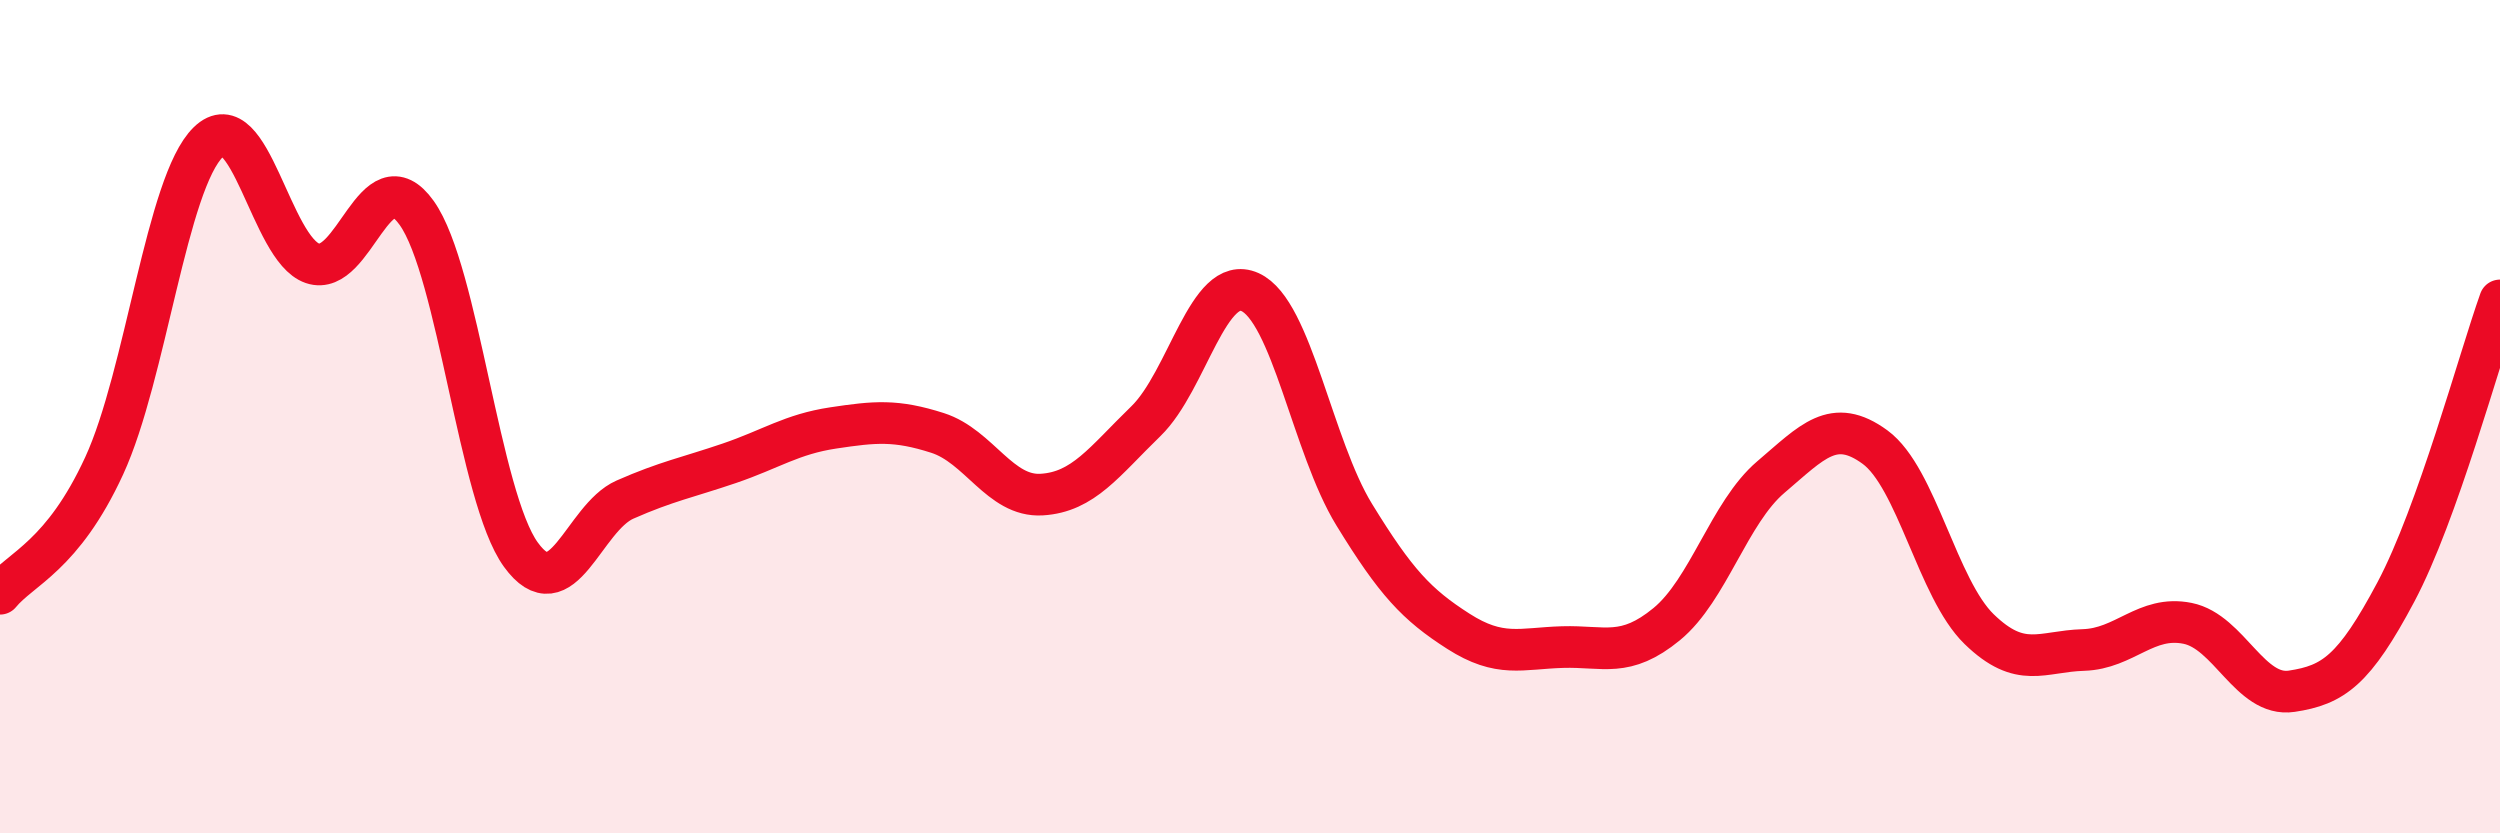
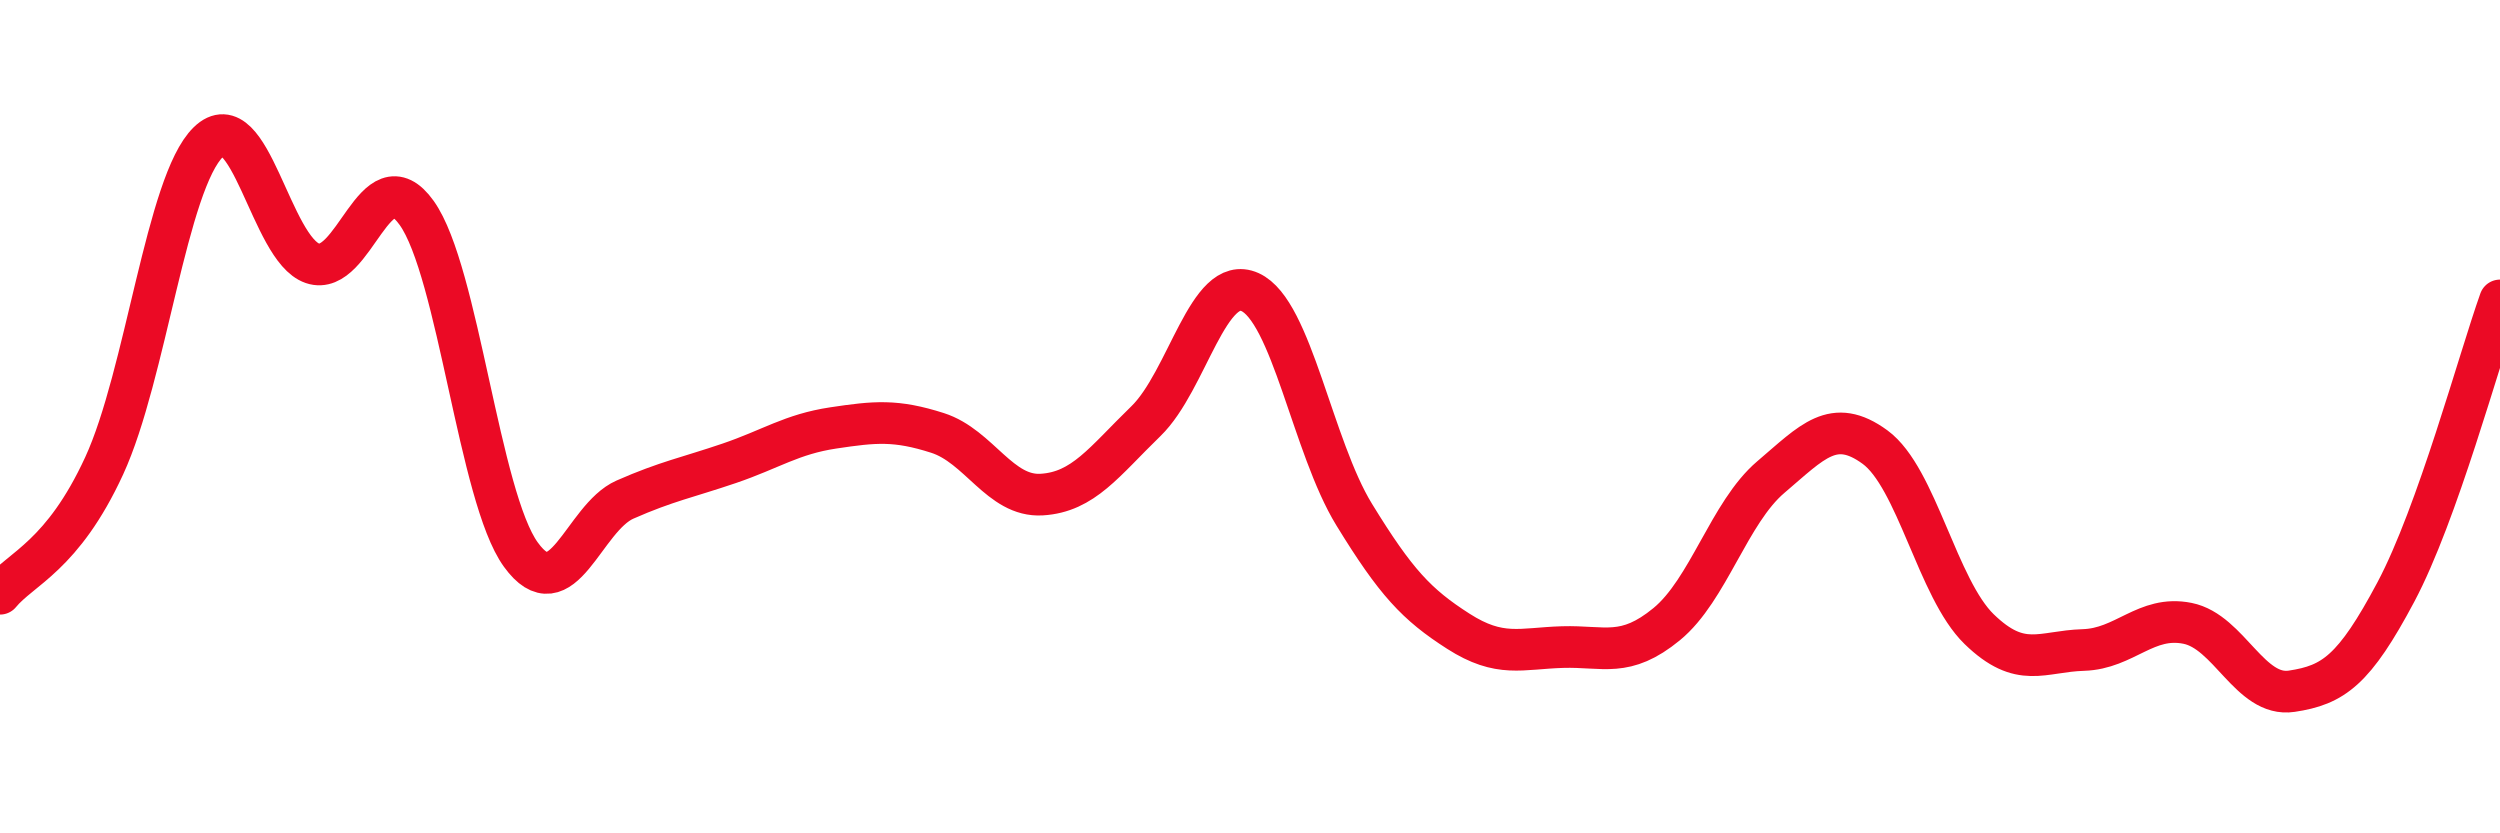
<svg xmlns="http://www.w3.org/2000/svg" width="60" height="20" viewBox="0 0 60 20">
-   <path d="M 0,14.25 C 0.5,13.64 1.5,13.35 2.5,11.18 C 3.5,9.01 4,4.38 5,3.41 C 6,2.44 6.5,5.98 7.5,6.32 C 8.5,6.66 9,3.71 10,5.11 C 11,6.51 11.5,11.93 12.5,13.31 C 13.5,14.69 14,12.43 15,11.99 C 16,11.55 16.5,11.46 17.5,11.12 C 18.5,10.78 19,10.42 20,10.27 C 21,10.12 21.5,10.07 22.5,10.39 C 23.5,10.71 24,11.93 25,11.87 C 26,11.81 26.5,11.08 27.5,10.11 C 28.5,9.14 29,6.56 30,7.01 C 31,7.46 31.5,10.72 32.5,12.35 C 33.5,13.98 34,14.51 35,15.15 C 36,15.79 36.5,15.56 37.5,15.53 C 38.5,15.5 39,15.8 40,14.98 C 41,14.16 41.5,12.3 42.5,11.45 C 43.5,10.6 44,10 45,10.73 C 46,11.46 46.5,14.13 47.5,15.1 C 48.5,16.07 49,15.63 50,15.6 C 51,15.57 51.5,14.76 52.5,14.96 C 53.5,15.16 54,16.74 55,16.59 C 56,16.44 56.5,16.09 57.5,14.21 C 58.5,12.33 59.5,8.61 60,7.21L60 20L0 20Z" fill="#EB0A25" opacity="0.1" stroke-linecap="round" stroke-linejoin="round" />
  <path d="M 0,14.25 C 0.5,13.64 1.5,13.35 2.5,11.18 C 3.5,9.01 4,4.38 5,3.41 C 6,2.44 6.5,5.98 7.5,6.32 C 8.5,6.66 9,3.71 10,5.11 C 11,6.51 11.5,11.93 12.5,13.31 C 13.5,14.69 14,12.43 15,11.99 C 16,11.55 16.5,11.46 17.5,11.12 C 18.5,10.78 19,10.42 20,10.27 C 21,10.12 21.5,10.07 22.5,10.39 C 23.5,10.71 24,11.93 25,11.87 C 26,11.81 26.5,11.08 27.5,10.11 C 28.5,9.14 29,6.56 30,7.01 C 31,7.46 31.5,10.72 32.5,12.35 C 33.5,13.98 34,14.51 35,15.15 C 36,15.79 36.5,15.56 37.5,15.53 C 38.5,15.5 39,15.8 40,14.98 C 41,14.16 41.5,12.3 42.5,11.45 C 43.5,10.6 44,10 45,10.73 C 46,11.46 46.5,14.13 47.5,15.1 C 48.5,16.07 49,15.63 50,15.6 C 51,15.57 51.5,14.76 52.5,14.96 C 53.5,15.16 54,16.74 55,16.59 C 56,16.44 56.5,16.09 57.5,14.21 C 58.5,12.33 59.5,8.61 60,7.21" stroke="#EB0A25" stroke-width="1" fill="none" stroke-linecap="round" stroke-linejoin="round" />
</svg>